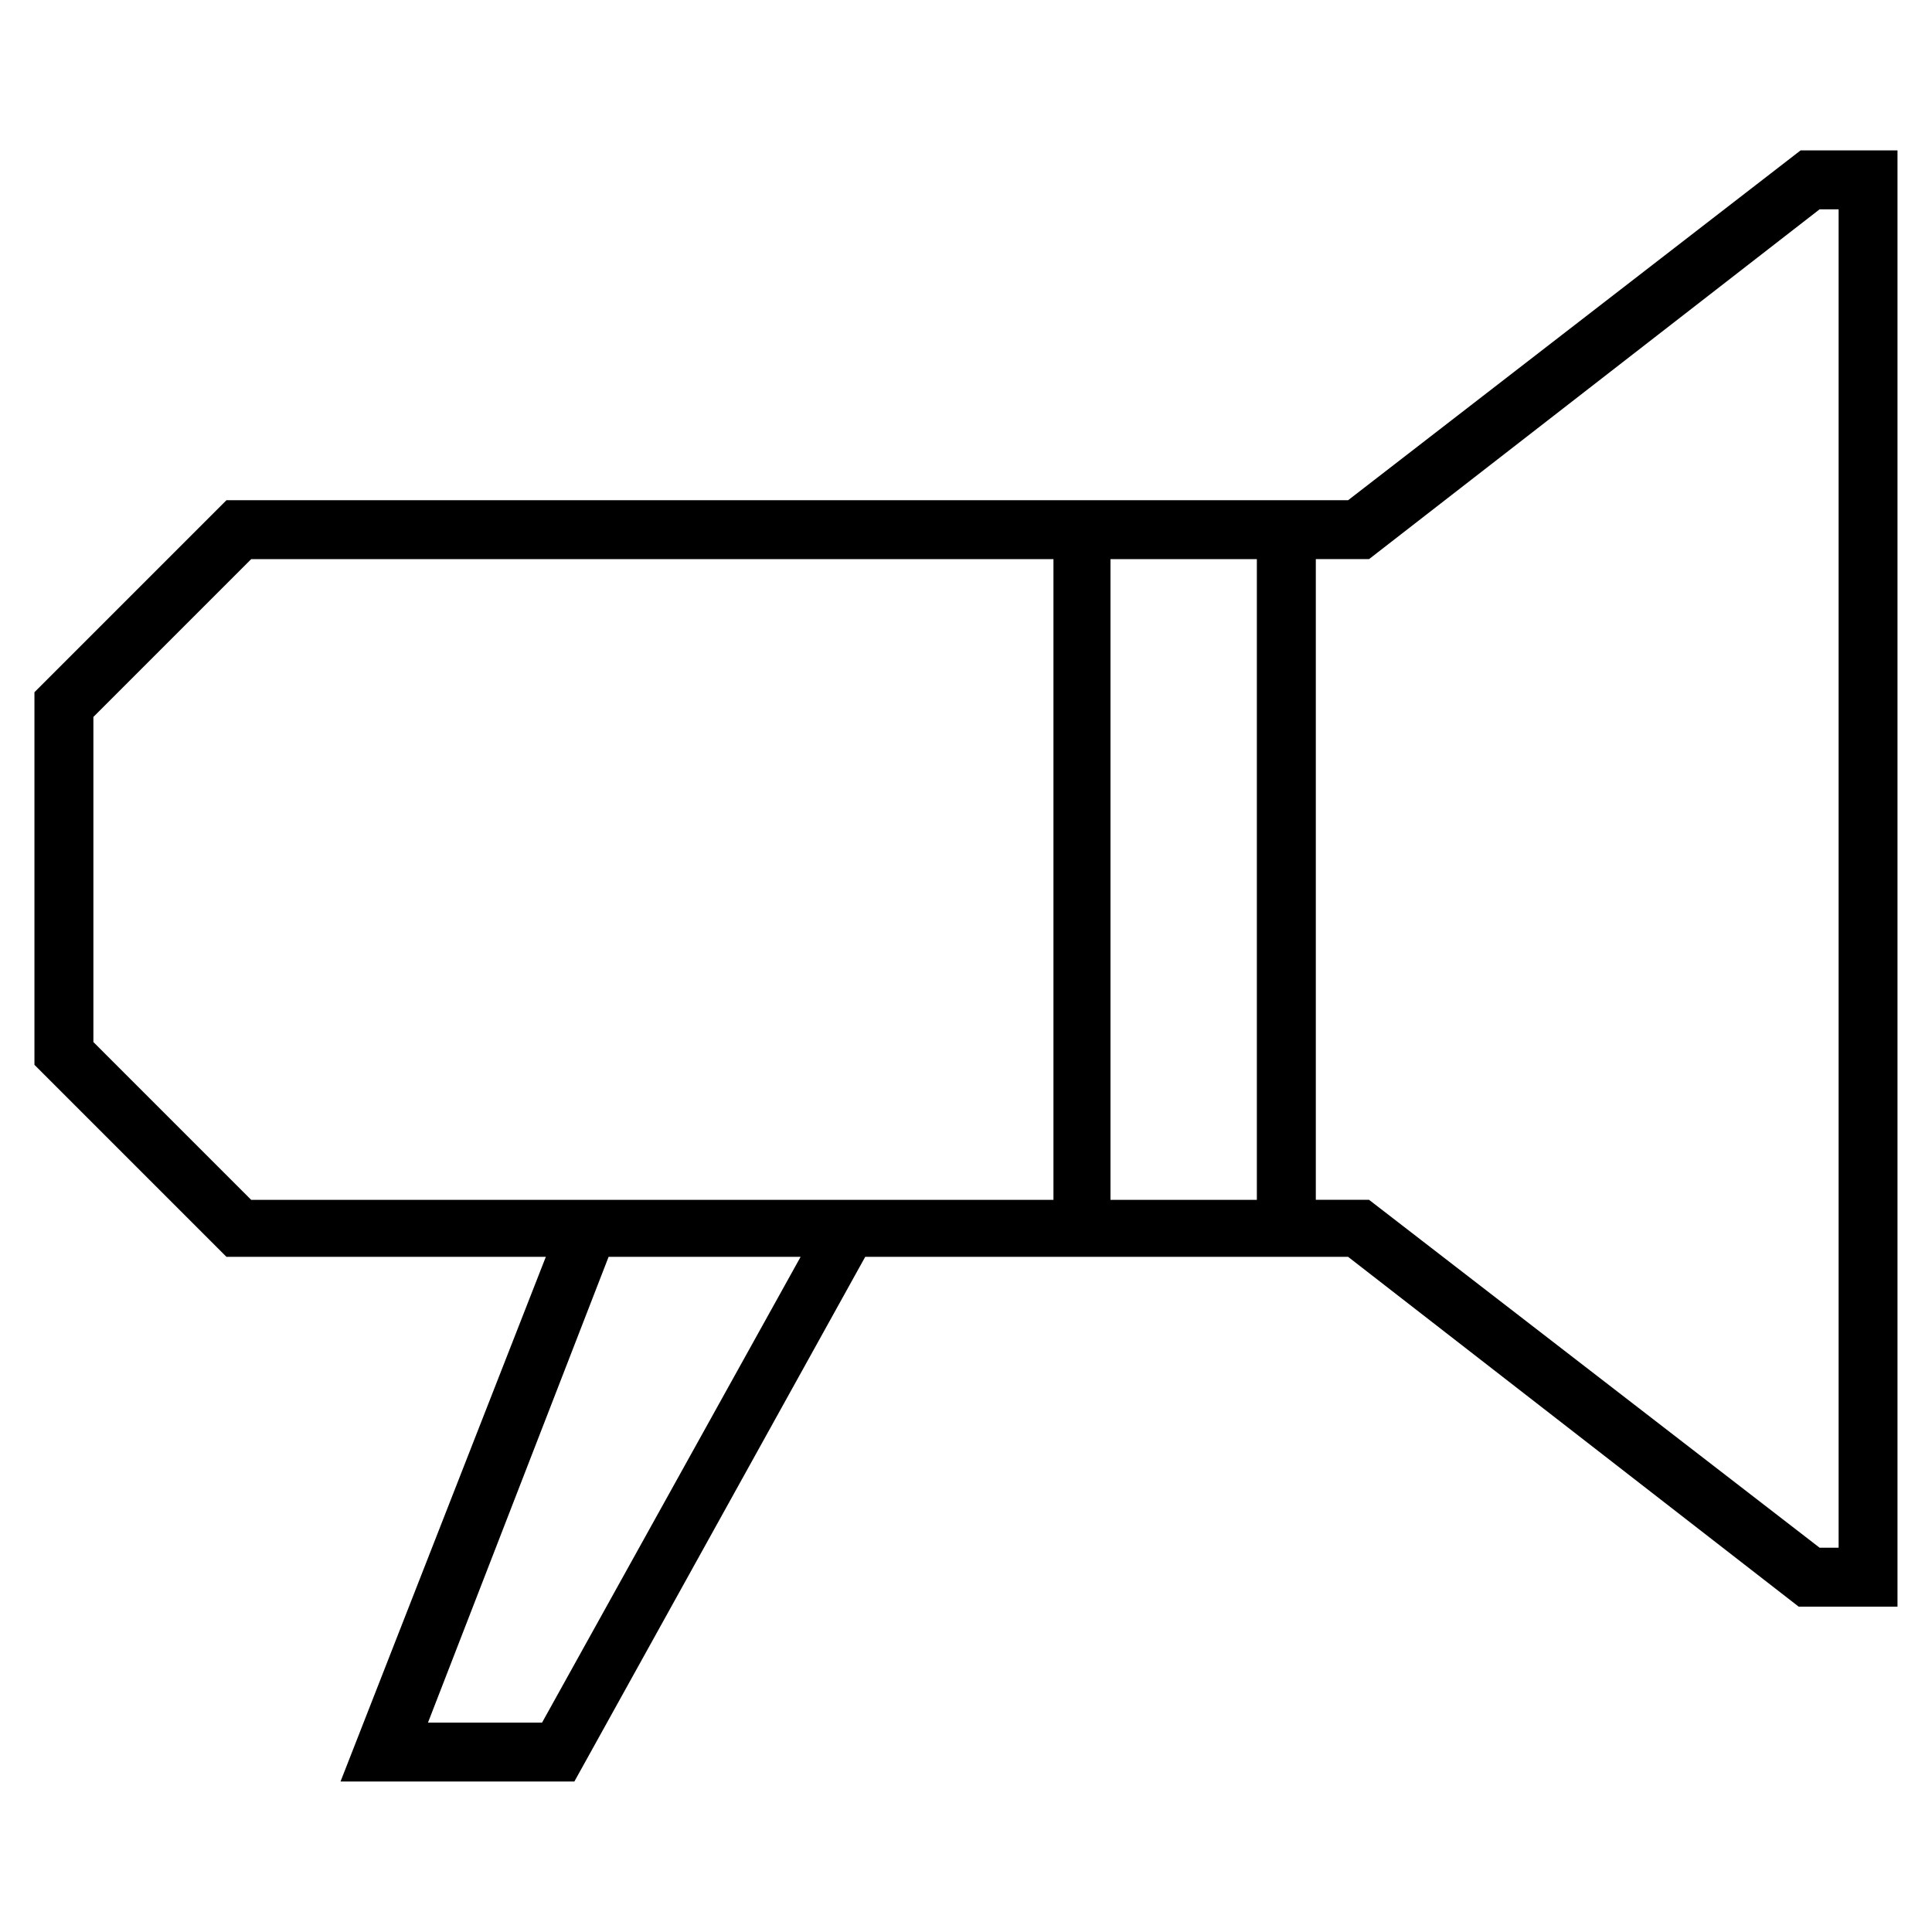
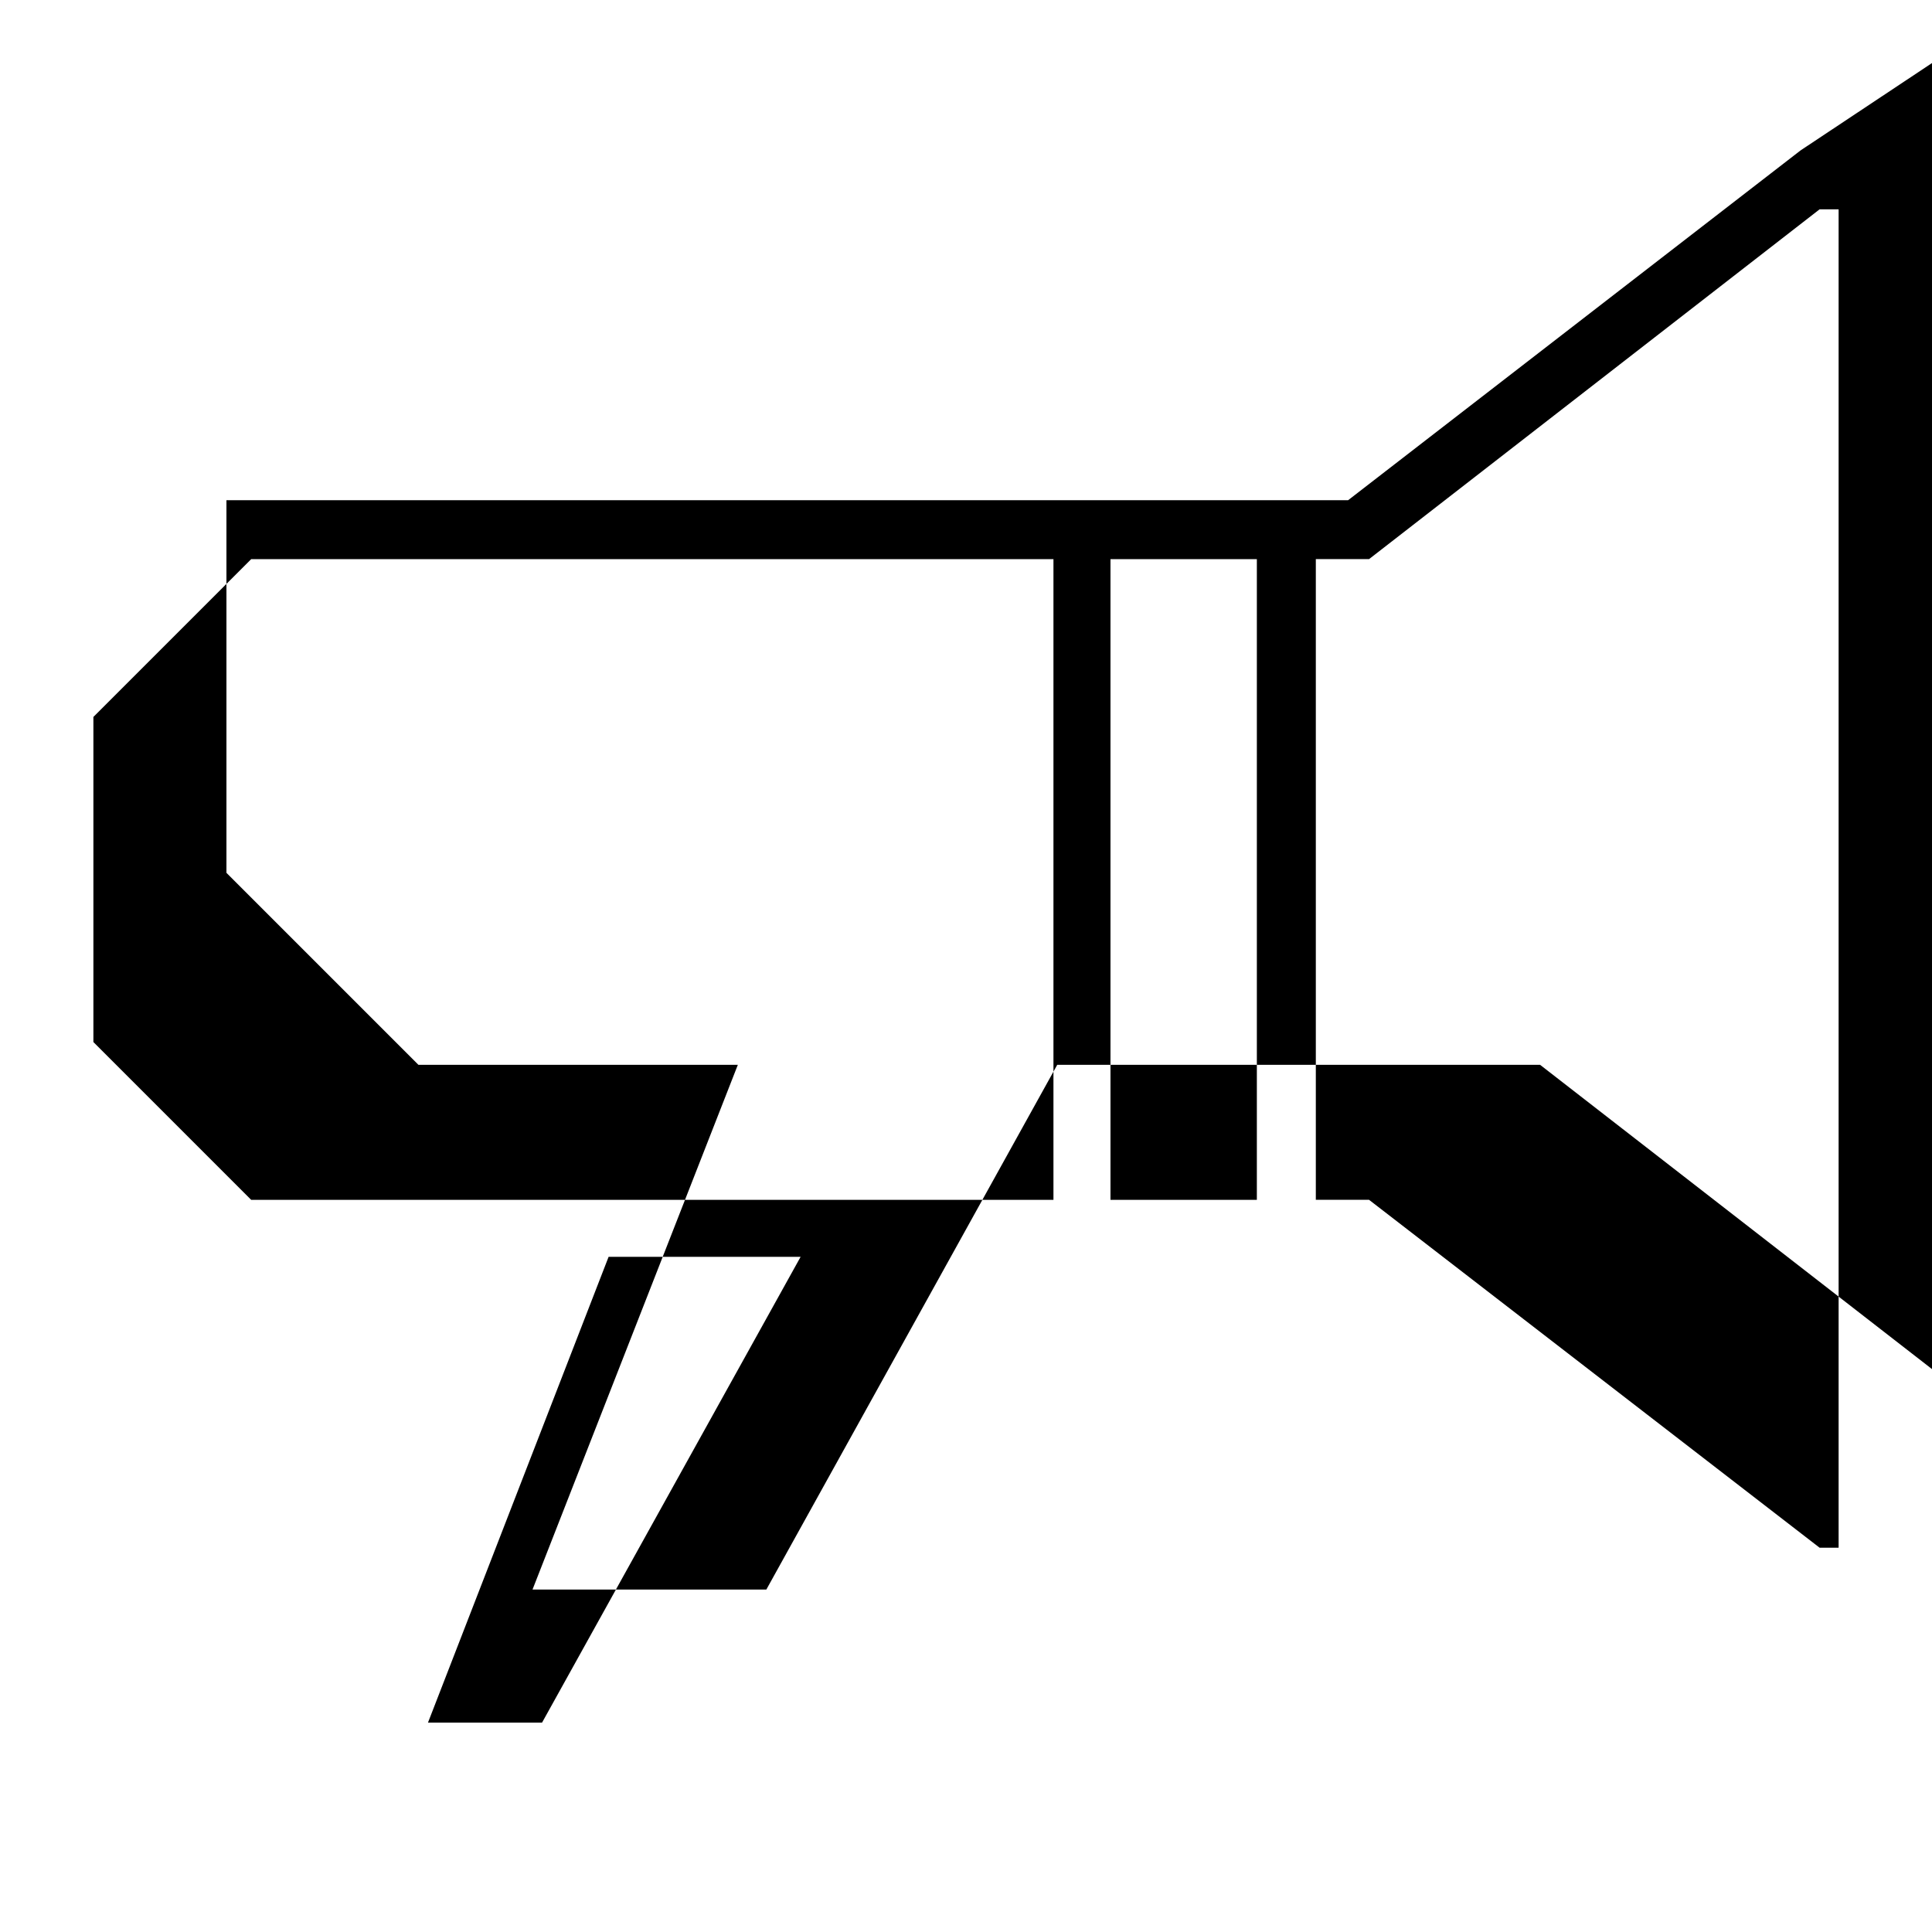
<svg xmlns="http://www.w3.org/2000/svg" fill="#000000" width="800px" height="800px" version="1.1" viewBox="144 144 512 512">
-   <path d="m621.17 183.86-119.91 92.703h-297.25l-50.883 50.883v98.746l50.883 50.883h84.641l-54.41 139.05h61.969l77.082-139.05h127.97l119.4 92.699h26.195v-385.92zm-144.09 108.32v169.79h-38.793v-169.79zm-308.33 127.97v-86.152l41.816-41.816h212.61v169.79h-212.61zm118.9 180.36h-30.23l47.863-123.43h50.883zm343.6-46.352h-5.039l-119.4-92.195h-14.105v-169.79h14.105l119.4-92.699h5.039z" />
+   <path d="m621.17 183.86-119.91 92.703h-297.25v98.746l50.883 50.883h84.641l-54.41 139.05h61.969l77.082-139.05h127.97l119.4 92.699h26.195v-385.92zm-144.09 108.32v169.79h-38.793v-169.79zm-308.33 127.97v-86.152l41.816-41.816h212.61v169.79h-212.61zm118.9 180.36h-30.23l47.863-123.43h50.883zm343.6-46.352h-5.039l-119.4-92.195h-14.105v-169.79h14.105l119.4-92.699h5.039z" />
</svg>